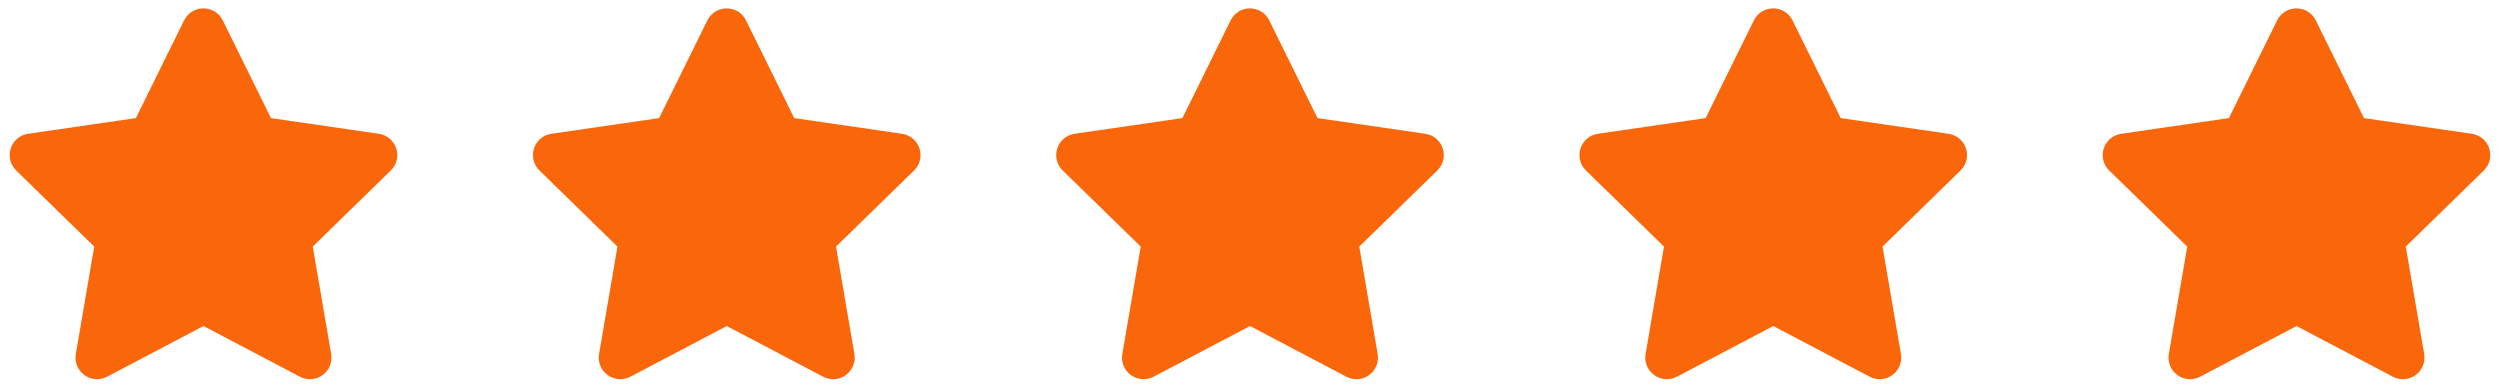
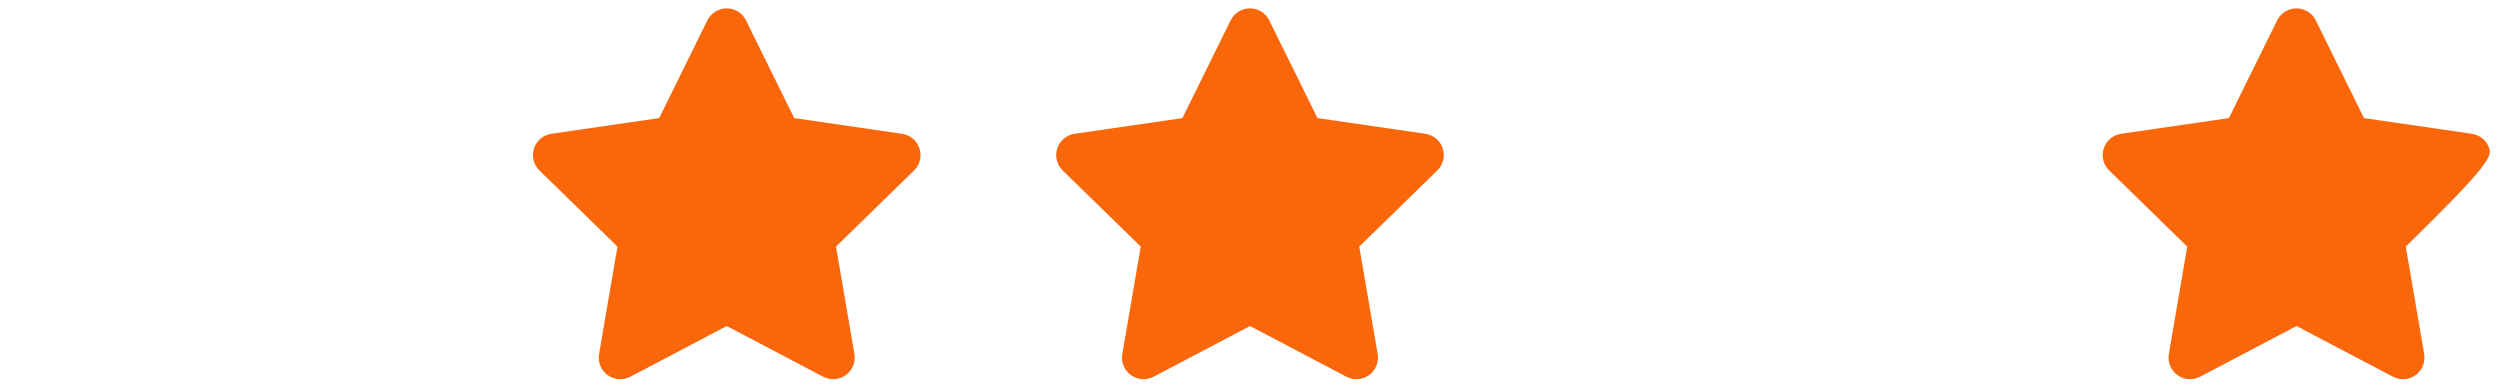
<svg xmlns="http://www.w3.org/2000/svg" width="129" height="20" viewBox="0 0 129 20" fill="none">
-   <path d="M0.555 7.66C0.424 8.066 0.53 8.501 0.837 8.798L4.862 12.724L3.912 18.267C3.84 18.686 4.009 19.101 4.356 19.355C4.549 19.495 4.778 19.567 5.006 19.567C5.181 19.567 5.359 19.523 5.524 19.439L10.5 16.823L15.476 19.439C15.854 19.636 16.301 19.605 16.644 19.355C16.988 19.105 17.157 18.689 17.088 18.267L16.138 12.724L20.163 8.798C20.47 8.501 20.576 8.063 20.445 7.66C20.314 7.257 19.97 6.966 19.548 6.904L13.982 6.094L11.494 1.052C11.306 0.67 10.925 0.433 10.497 0.433C10.069 0.433 9.691 0.67 9.5 1.052L7.012 6.094L1.446 6.904C1.03 6.966 0.686 7.254 0.555 7.66Z" fill="#F9670A" />
  <path d="M27.555 7.66C27.424 8.066 27.53 8.501 27.837 8.798L31.862 12.724L30.912 18.267C30.84 18.686 31.009 19.101 31.356 19.355C31.549 19.495 31.777 19.567 32.006 19.567C32.181 19.567 32.359 19.523 32.525 19.439L37.5 16.823L42.475 19.439C42.854 19.636 43.301 19.605 43.644 19.355C43.988 19.105 44.157 18.689 44.088 18.267L43.138 12.724L47.163 8.798C47.47 8.501 47.576 8.063 47.445 7.66C47.313 7.257 46.97 6.966 46.548 6.904L40.982 6.094L38.494 1.052C38.306 0.67 37.925 0.433 37.497 0.433C37.069 0.433 36.691 0.67 36.5 1.052L34.012 6.094L28.446 6.904C28.03 6.966 27.686 7.254 27.555 7.66Z" fill="#F9670A" />
  <path d="M54.555 7.66C54.424 8.066 54.53 8.501 54.837 8.798L58.862 12.724L57.912 18.267C57.84 18.686 58.009 19.101 58.356 19.355C58.549 19.495 58.778 19.567 59.006 19.567C59.181 19.567 59.359 19.523 59.525 19.439L64.5 16.823L69.475 19.439C69.854 19.636 70.301 19.605 70.644 19.355C70.988 19.105 71.157 18.689 71.088 18.267L70.138 12.724L74.163 8.798C74.47 8.501 74.576 8.063 74.445 7.66C74.314 7.257 73.97 6.966 73.548 6.904L67.982 6.094L65.494 1.052C65.306 0.67 64.925 0.433 64.497 0.433C64.069 0.433 63.691 0.67 63.5 1.052L61.012 6.094L55.446 6.904C55.03 6.966 54.687 7.254 54.555 7.66Z" fill="#F9670A" />
-   <path d="M81.555 7.66C81.424 8.066 81.53 8.501 81.837 8.798L85.862 12.724L84.912 18.267C84.84 18.686 85.009 19.101 85.356 19.355C85.549 19.495 85.778 19.567 86.006 19.567C86.181 19.567 86.359 19.523 86.525 19.439L91.5 16.823L96.475 19.439C96.854 19.636 97.301 19.605 97.644 19.355C97.988 19.105 98.157 18.689 98.088 18.267L97.138 12.724L101.163 8.798C101.47 8.501 101.576 8.063 101.445 7.66C101.314 7.257 100.97 6.966 100.548 6.904L94.982 6.094L92.494 1.052C92.306 0.67 91.925 0.433 91.497 0.433C91.069 0.433 90.691 0.67 90.5 1.052L88.012 6.094L82.446 6.904C82.03 6.966 81.686 7.254 81.555 7.66Z" fill="#F9670A" />
-   <path d="M108.555 7.66C108.424 8.066 108.53 8.501 108.837 8.798L112.862 12.724L111.912 18.267C111.84 18.686 112.009 19.101 112.356 19.355C112.549 19.495 112.778 19.567 113.006 19.567C113.181 19.567 113.359 19.523 113.524 19.439L118.5 16.823L123.476 19.439C123.854 19.636 124.301 19.605 124.644 19.355C124.988 19.105 125.157 18.689 125.088 18.267L124.138 12.724L128.163 8.798C128.47 8.501 128.576 8.063 128.445 7.66C128.314 7.257 127.97 6.966 127.548 6.904L121.982 6.094L119.494 1.052C119.306 0.67 118.925 0.433 118.497 0.433C118.069 0.433 117.691 0.67 117.5 1.052L115.012 6.094L109.446 6.904C109.03 6.966 108.686 7.254 108.555 7.66Z" fill="#F9670A" />
+   <path d="M108.555 7.66C108.424 8.066 108.53 8.501 108.837 8.798L112.862 12.724L111.912 18.267C111.84 18.686 112.009 19.101 112.356 19.355C112.549 19.495 112.778 19.567 113.006 19.567C113.181 19.567 113.359 19.523 113.524 19.439L118.5 16.823L123.476 19.439C123.854 19.636 124.301 19.605 124.644 19.355C124.988 19.105 125.157 18.689 125.088 18.267L124.138 12.724C128.47 8.501 128.576 8.063 128.445 7.66C128.314 7.257 127.97 6.966 127.548 6.904L121.982 6.094L119.494 1.052C119.306 0.67 118.925 0.433 118.497 0.433C118.069 0.433 117.691 0.67 117.5 1.052L115.012 6.094L109.446 6.904C109.03 6.966 108.686 7.254 108.555 7.66Z" fill="#F9670A" />
</svg>